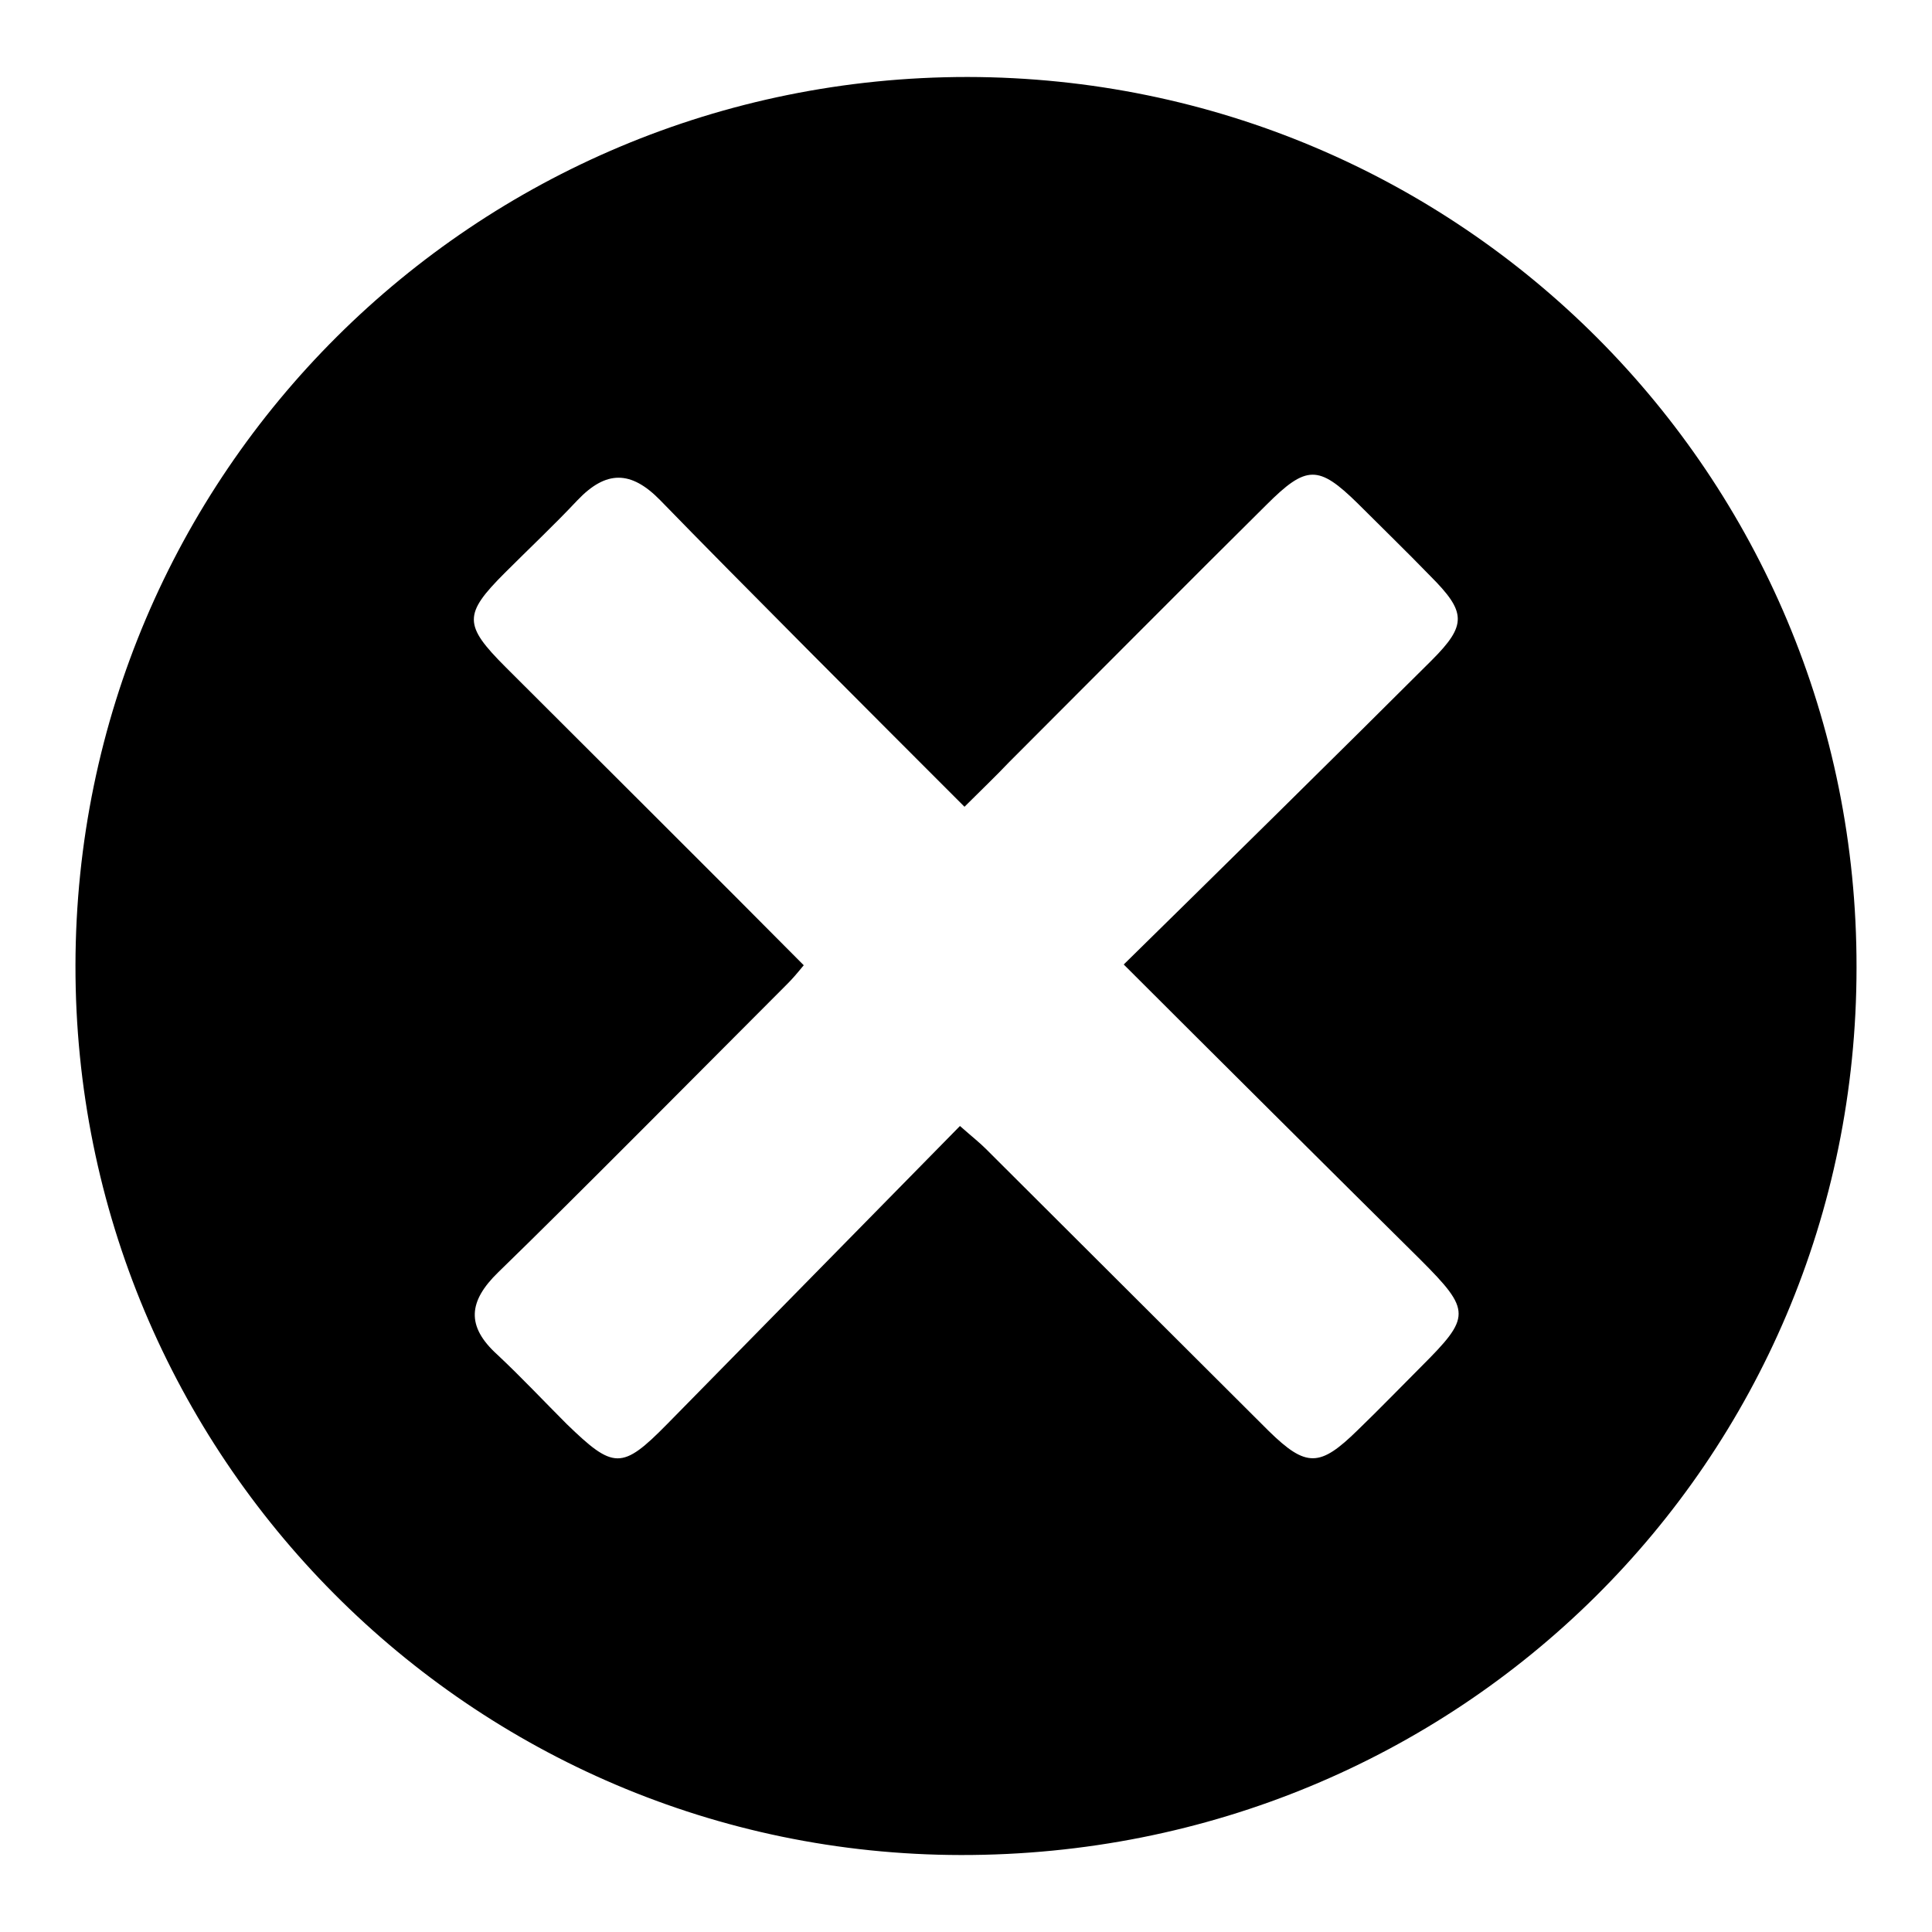
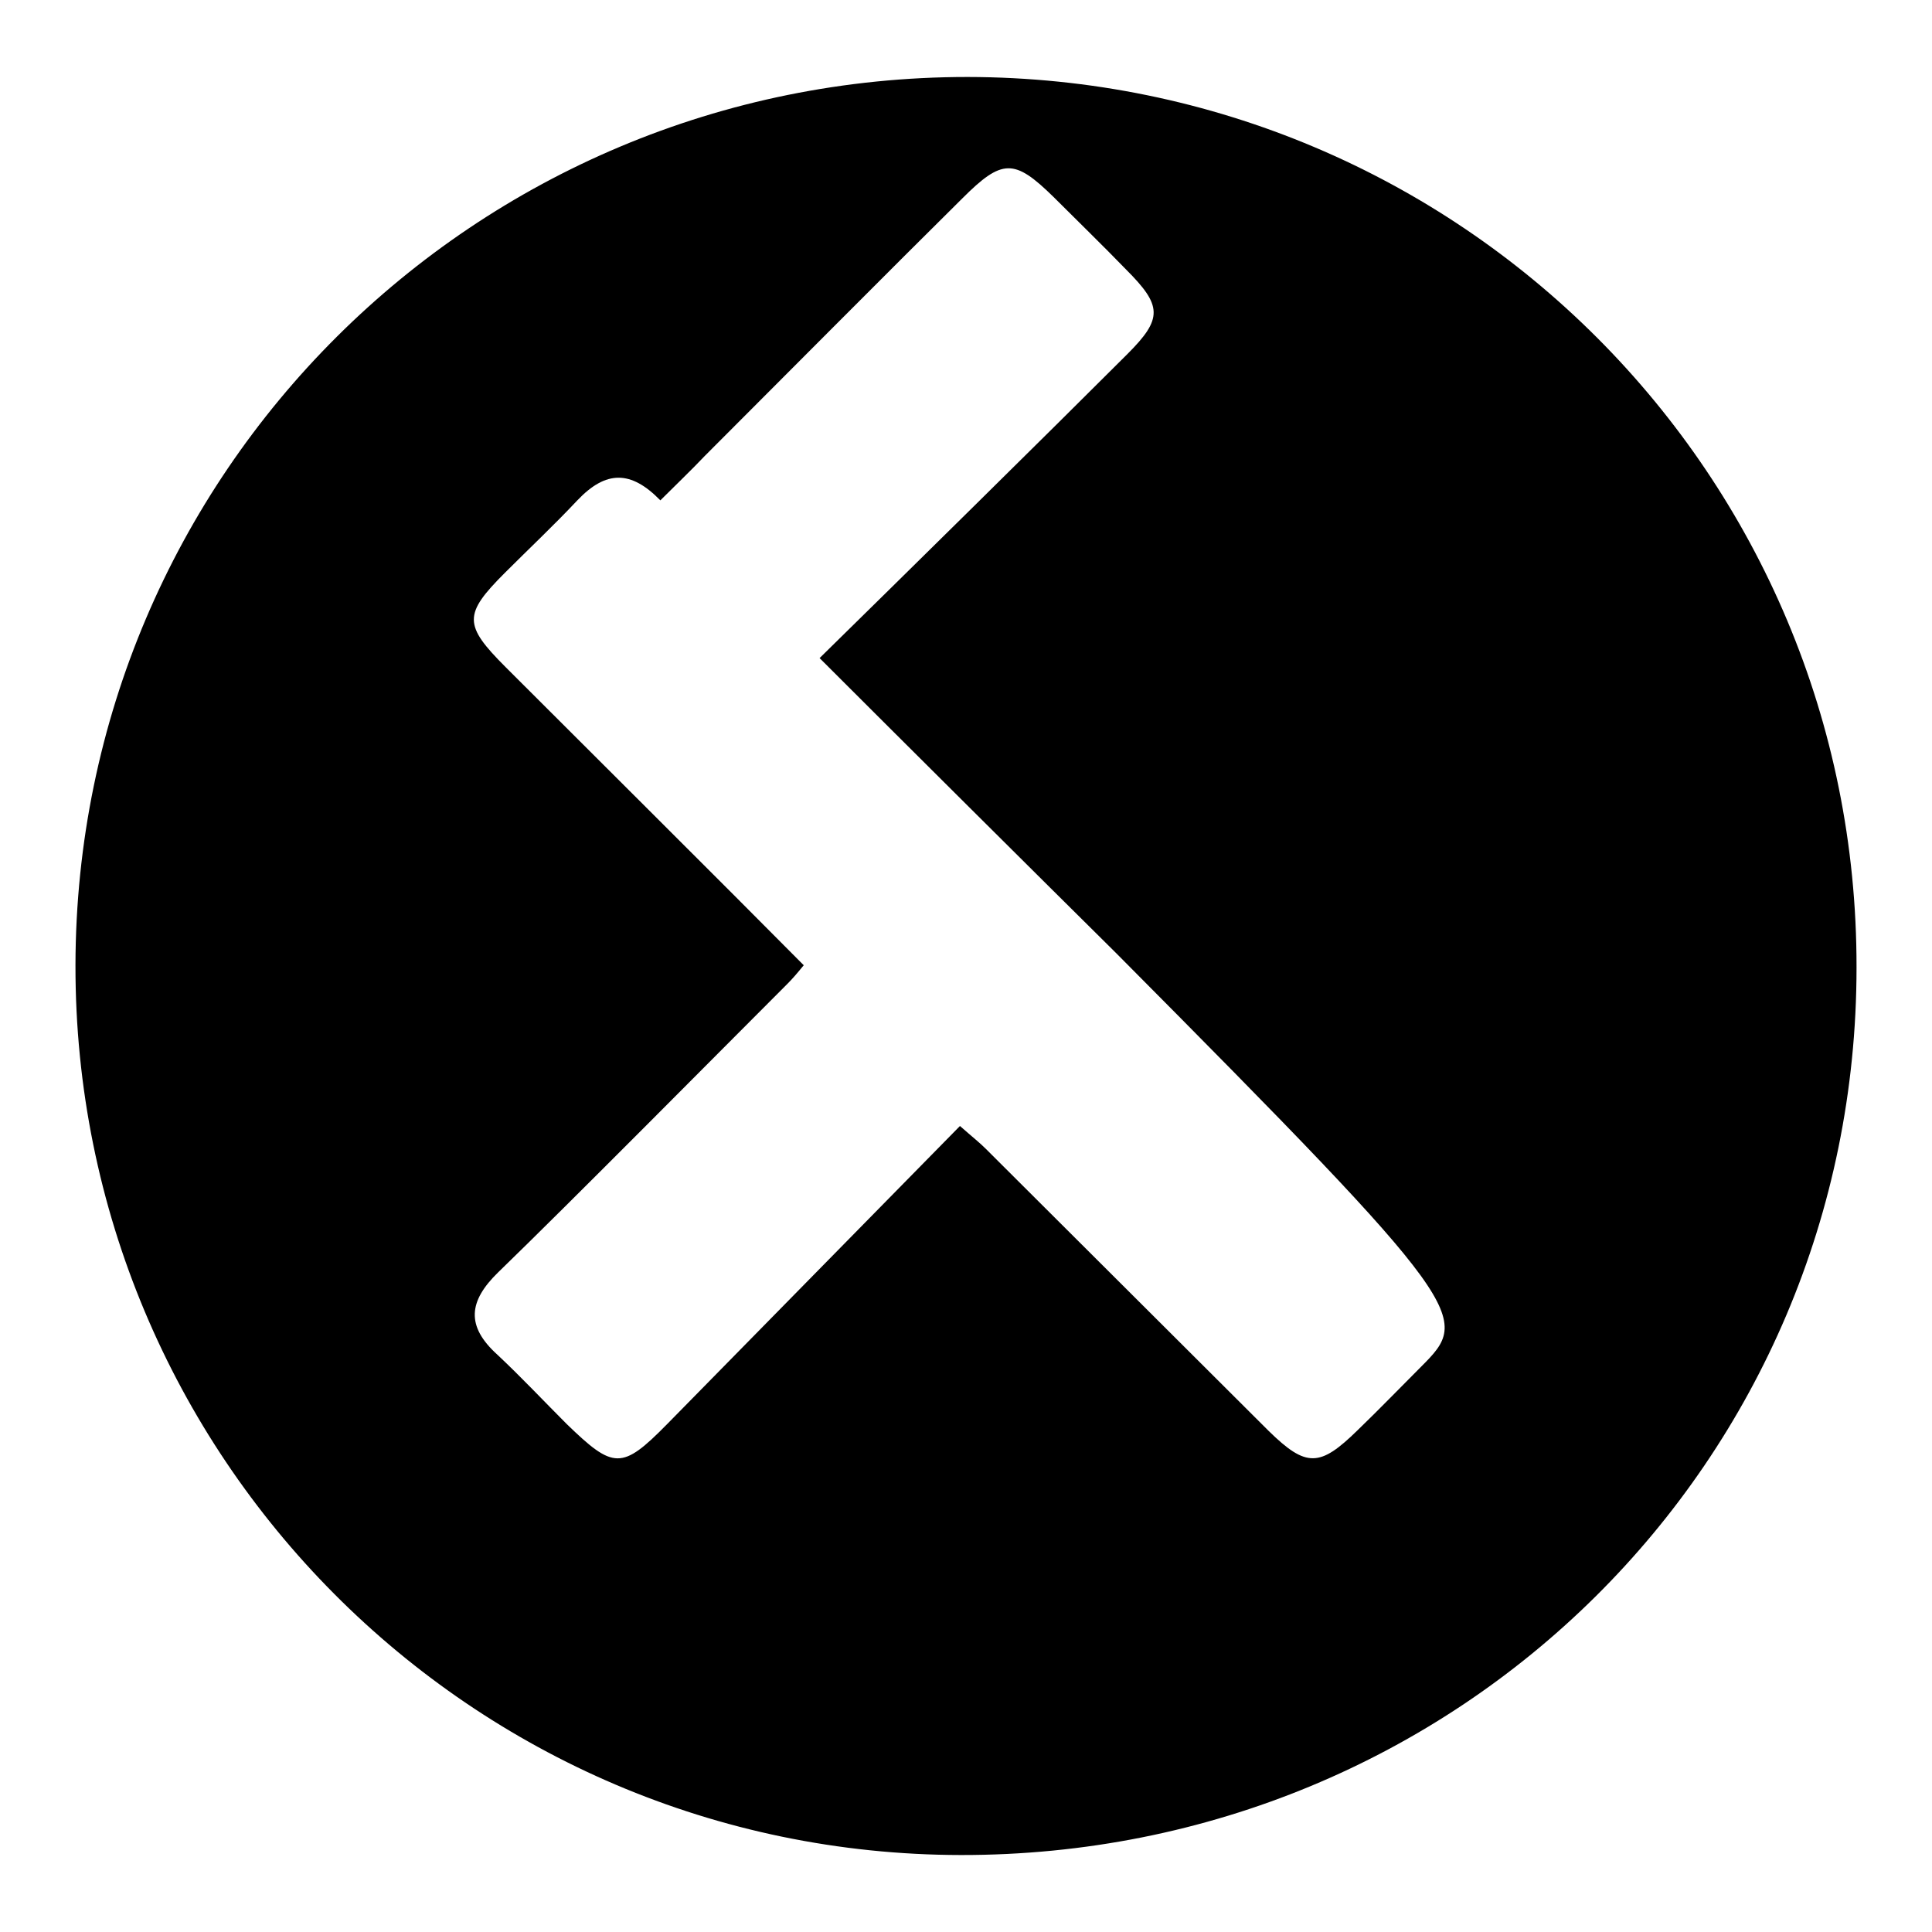
<svg xmlns="http://www.w3.org/2000/svg" version="1.1" x="0px" y="0px" viewBox="0 0 256 256" enable-background="new 0 0 256 256" xml:space="preserve">
  <g>
    <g>
-       <path fill="#000000" d="M128.2,10.2C62.9,10.2,10.1,62.7,10,127.9c-0.1,65,52.4,117.8,117.3,117.9c65.9,0.1,118.7-52.1,118.7-117.6C246.1,62.9,193.5,10.3,128.2,10.2z M188.3,181.1c-2.8,2.8-5.5,5.6-8.4,8.4c-5,4.9-6.8,5-11.8,0.1c-9.3-9.3-28.2-28.1-37.5-37.4c-0.8-0.8-1.7-1.5-3.4-3c-9.9,10.1-29.1,29.6-38.8,39.5c-6,6.1-7.1,6-13.3,0c-3.1-3.1-6-6.2-9.2-9.2c-4.2-3.8-3.8-7.1,0.1-10.9c9.7-9.4,28.7-28.6,38.3-38.2c0.7-0.7,1.3-1.4,2.2-2.5C96.5,117.8,77,98.4,67,88.4c-5.6-5.6-5.6-7-0.1-12.5c3.2-3.2,6.5-6.3,9.6-9.6c3.8-4,7.1-4,11,0c10,10.3,29.6,29.9,40.3,40.6c2.1-2.1,4.1-4,5.9-5.9c8.2-8.2,25.8-25.9,34.1-34.1c5.3-5.3,6.9-5.3,12.1-0.2c3.2,3.2,6.5,6.4,9.6,9.6c4.8,4.8,4.9,6.5,0.2,11.2c-10.3,10.3-30.2,29.9-40.8,40.3c10.3,10.3,29.5,29.4,39.3,39.1C195,173.7,194.9,174.5,188.3,181.1z" />
+       <path fill="#000000" d="M128.2,10.2C62.9,10.2,10.1,62.7,10,127.9c-0.1,65,52.4,117.8,117.3,117.9c65.9,0.1,118.7-52.1,118.7-117.6C246.1,62.9,193.5,10.3,128.2,10.2z M188.3,181.1c-2.8,2.8-5.5,5.6-8.4,8.4c-5,4.9-6.8,5-11.8,0.1c-9.3-9.3-28.2-28.1-37.5-37.4c-0.8-0.8-1.7-1.5-3.4-3c-9.9,10.1-29.1,29.6-38.8,39.5c-6,6.1-7.1,6-13.3,0c-3.1-3.1-6-6.2-9.2-9.2c-4.2-3.8-3.8-7.1,0.1-10.9c9.7-9.4,28.7-28.6,38.3-38.2c0.7-0.7,1.3-1.4,2.2-2.5C96.5,117.8,77,98.4,67,88.4c-5.6-5.6-5.6-7-0.1-12.5c3.2-3.2,6.5-6.3,9.6-9.6c3.8-4,7.1-4,11,0c2.1-2.1,4.1-4,5.9-5.9c8.2-8.2,25.8-25.9,34.1-34.1c5.3-5.3,6.9-5.3,12.1-0.2c3.2,3.2,6.5,6.4,9.6,9.6c4.8,4.8,4.9,6.5,0.2,11.2c-10.3,10.3-30.2,29.9-40.8,40.3c10.3,10.3,29.5,29.4,39.3,39.1C195,173.7,194.9,174.5,188.3,181.1z" />
    </g>
  </g>
</svg>